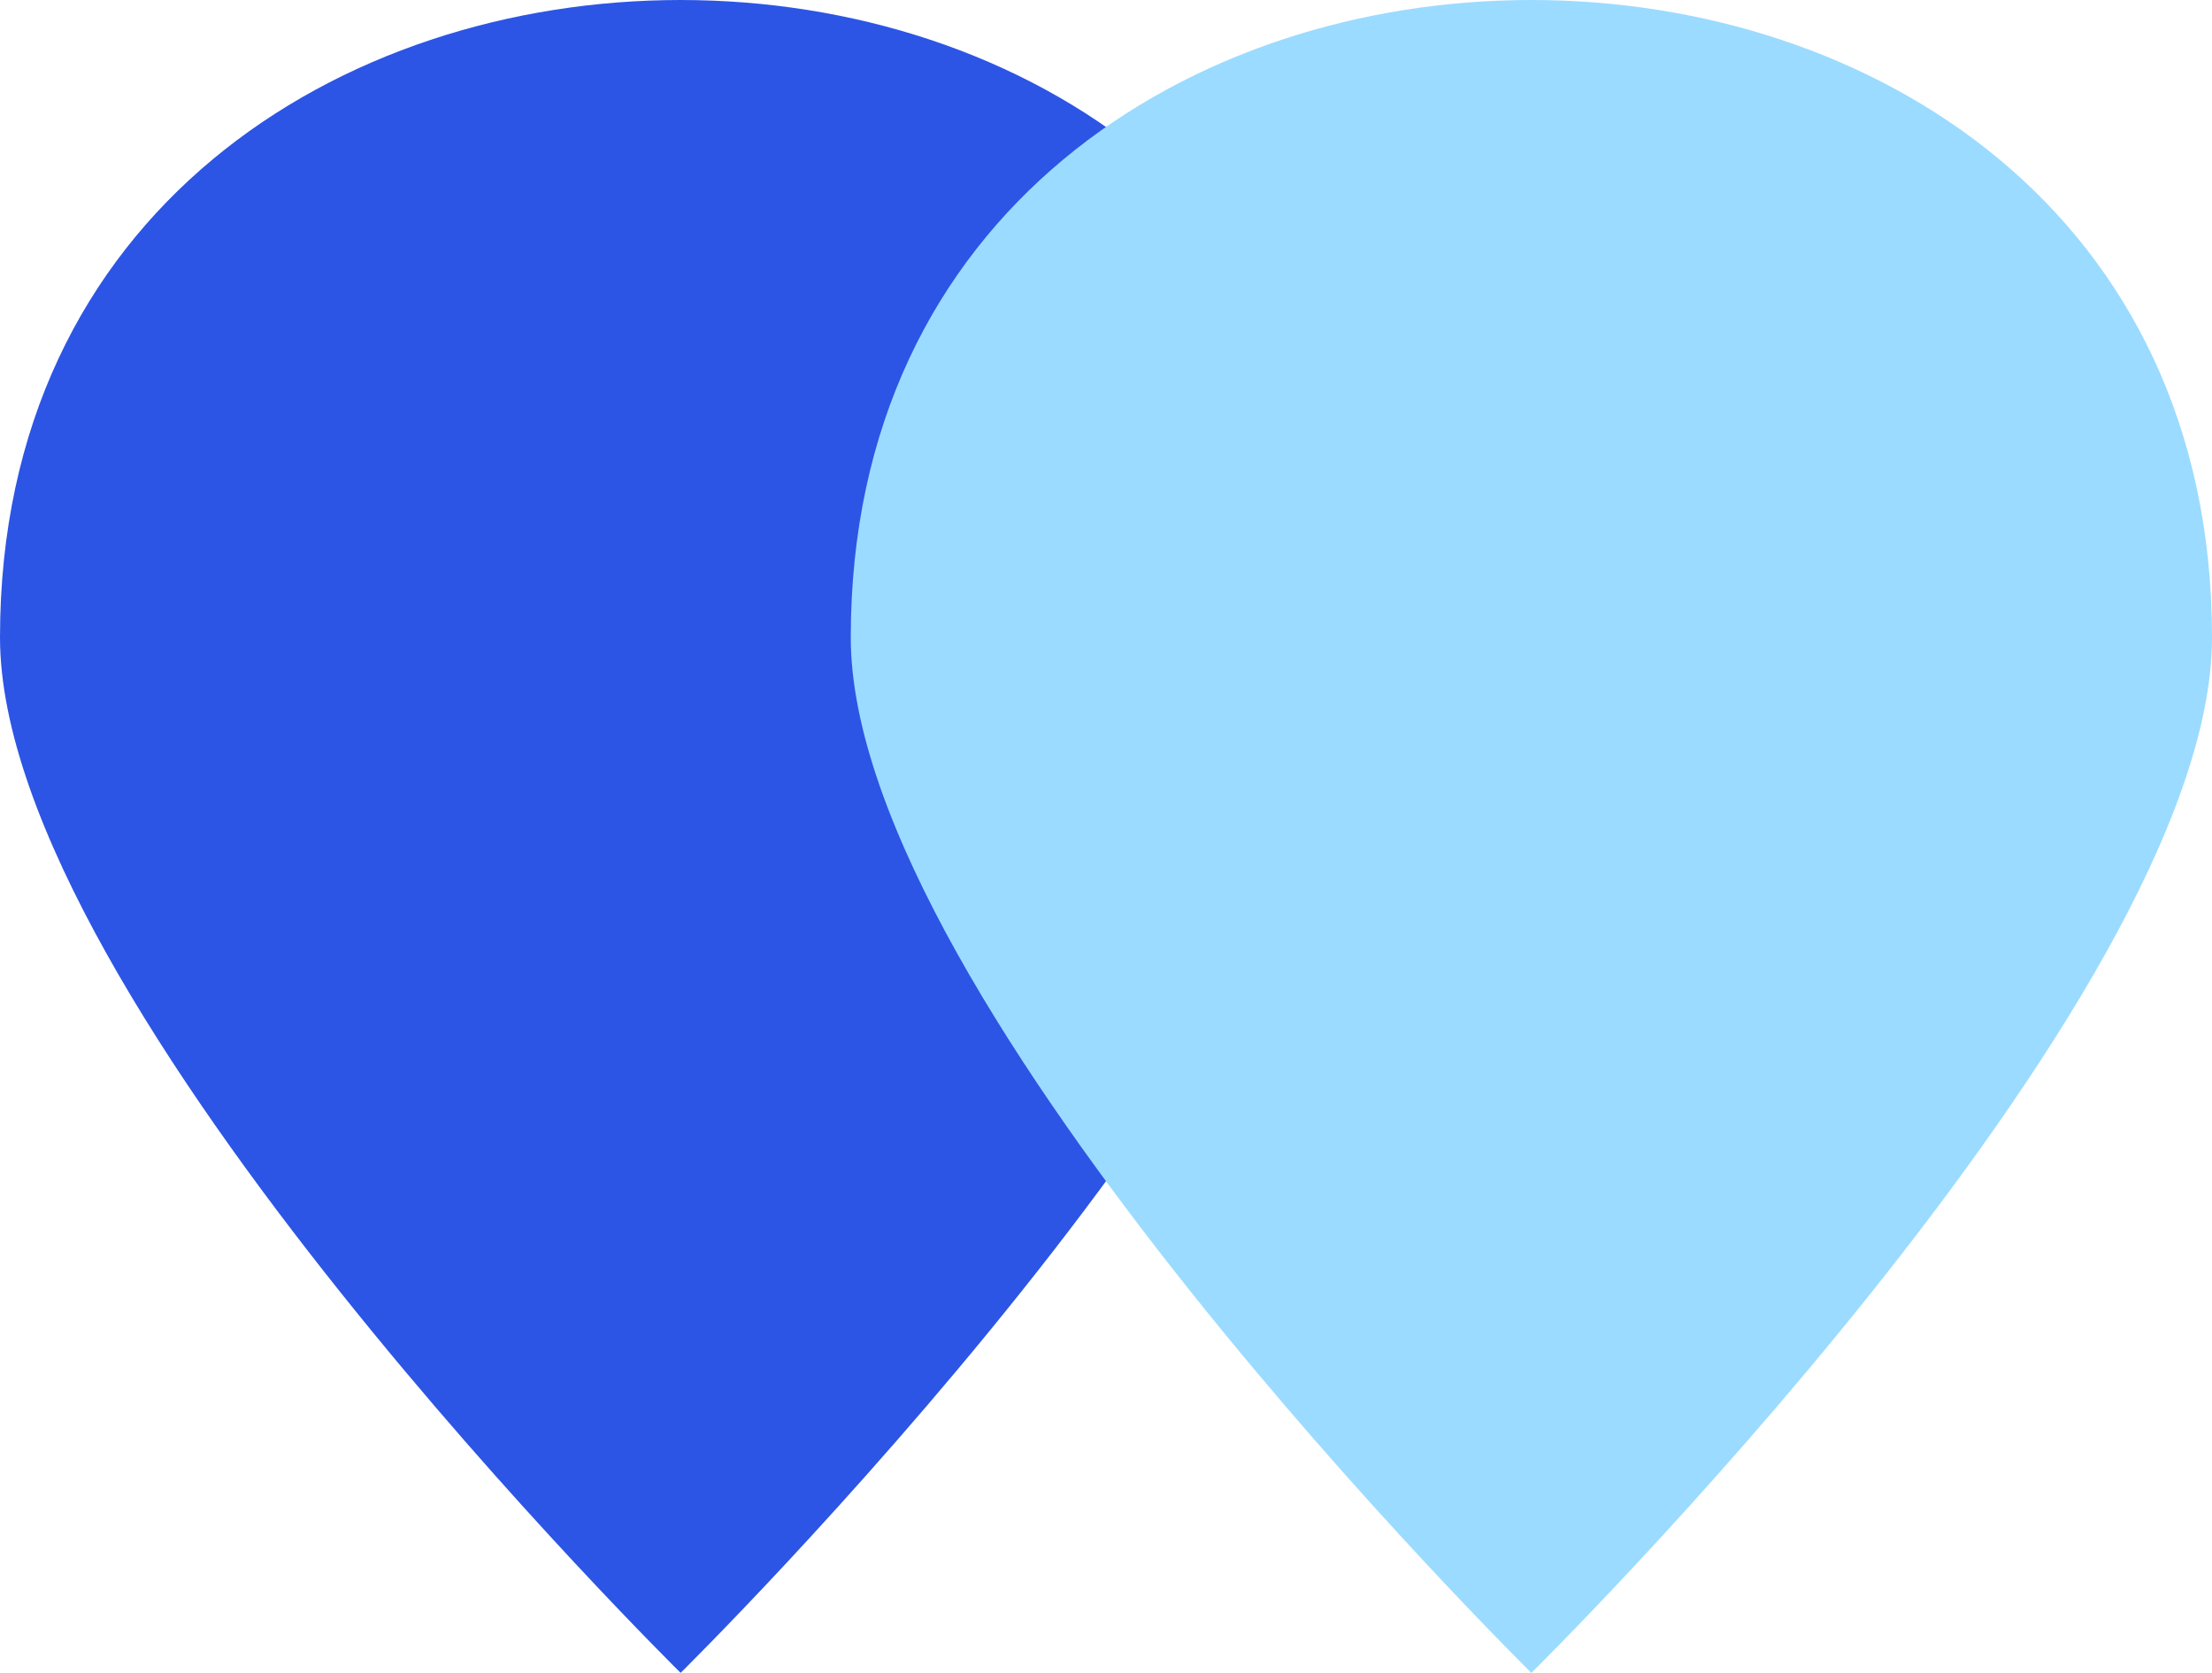
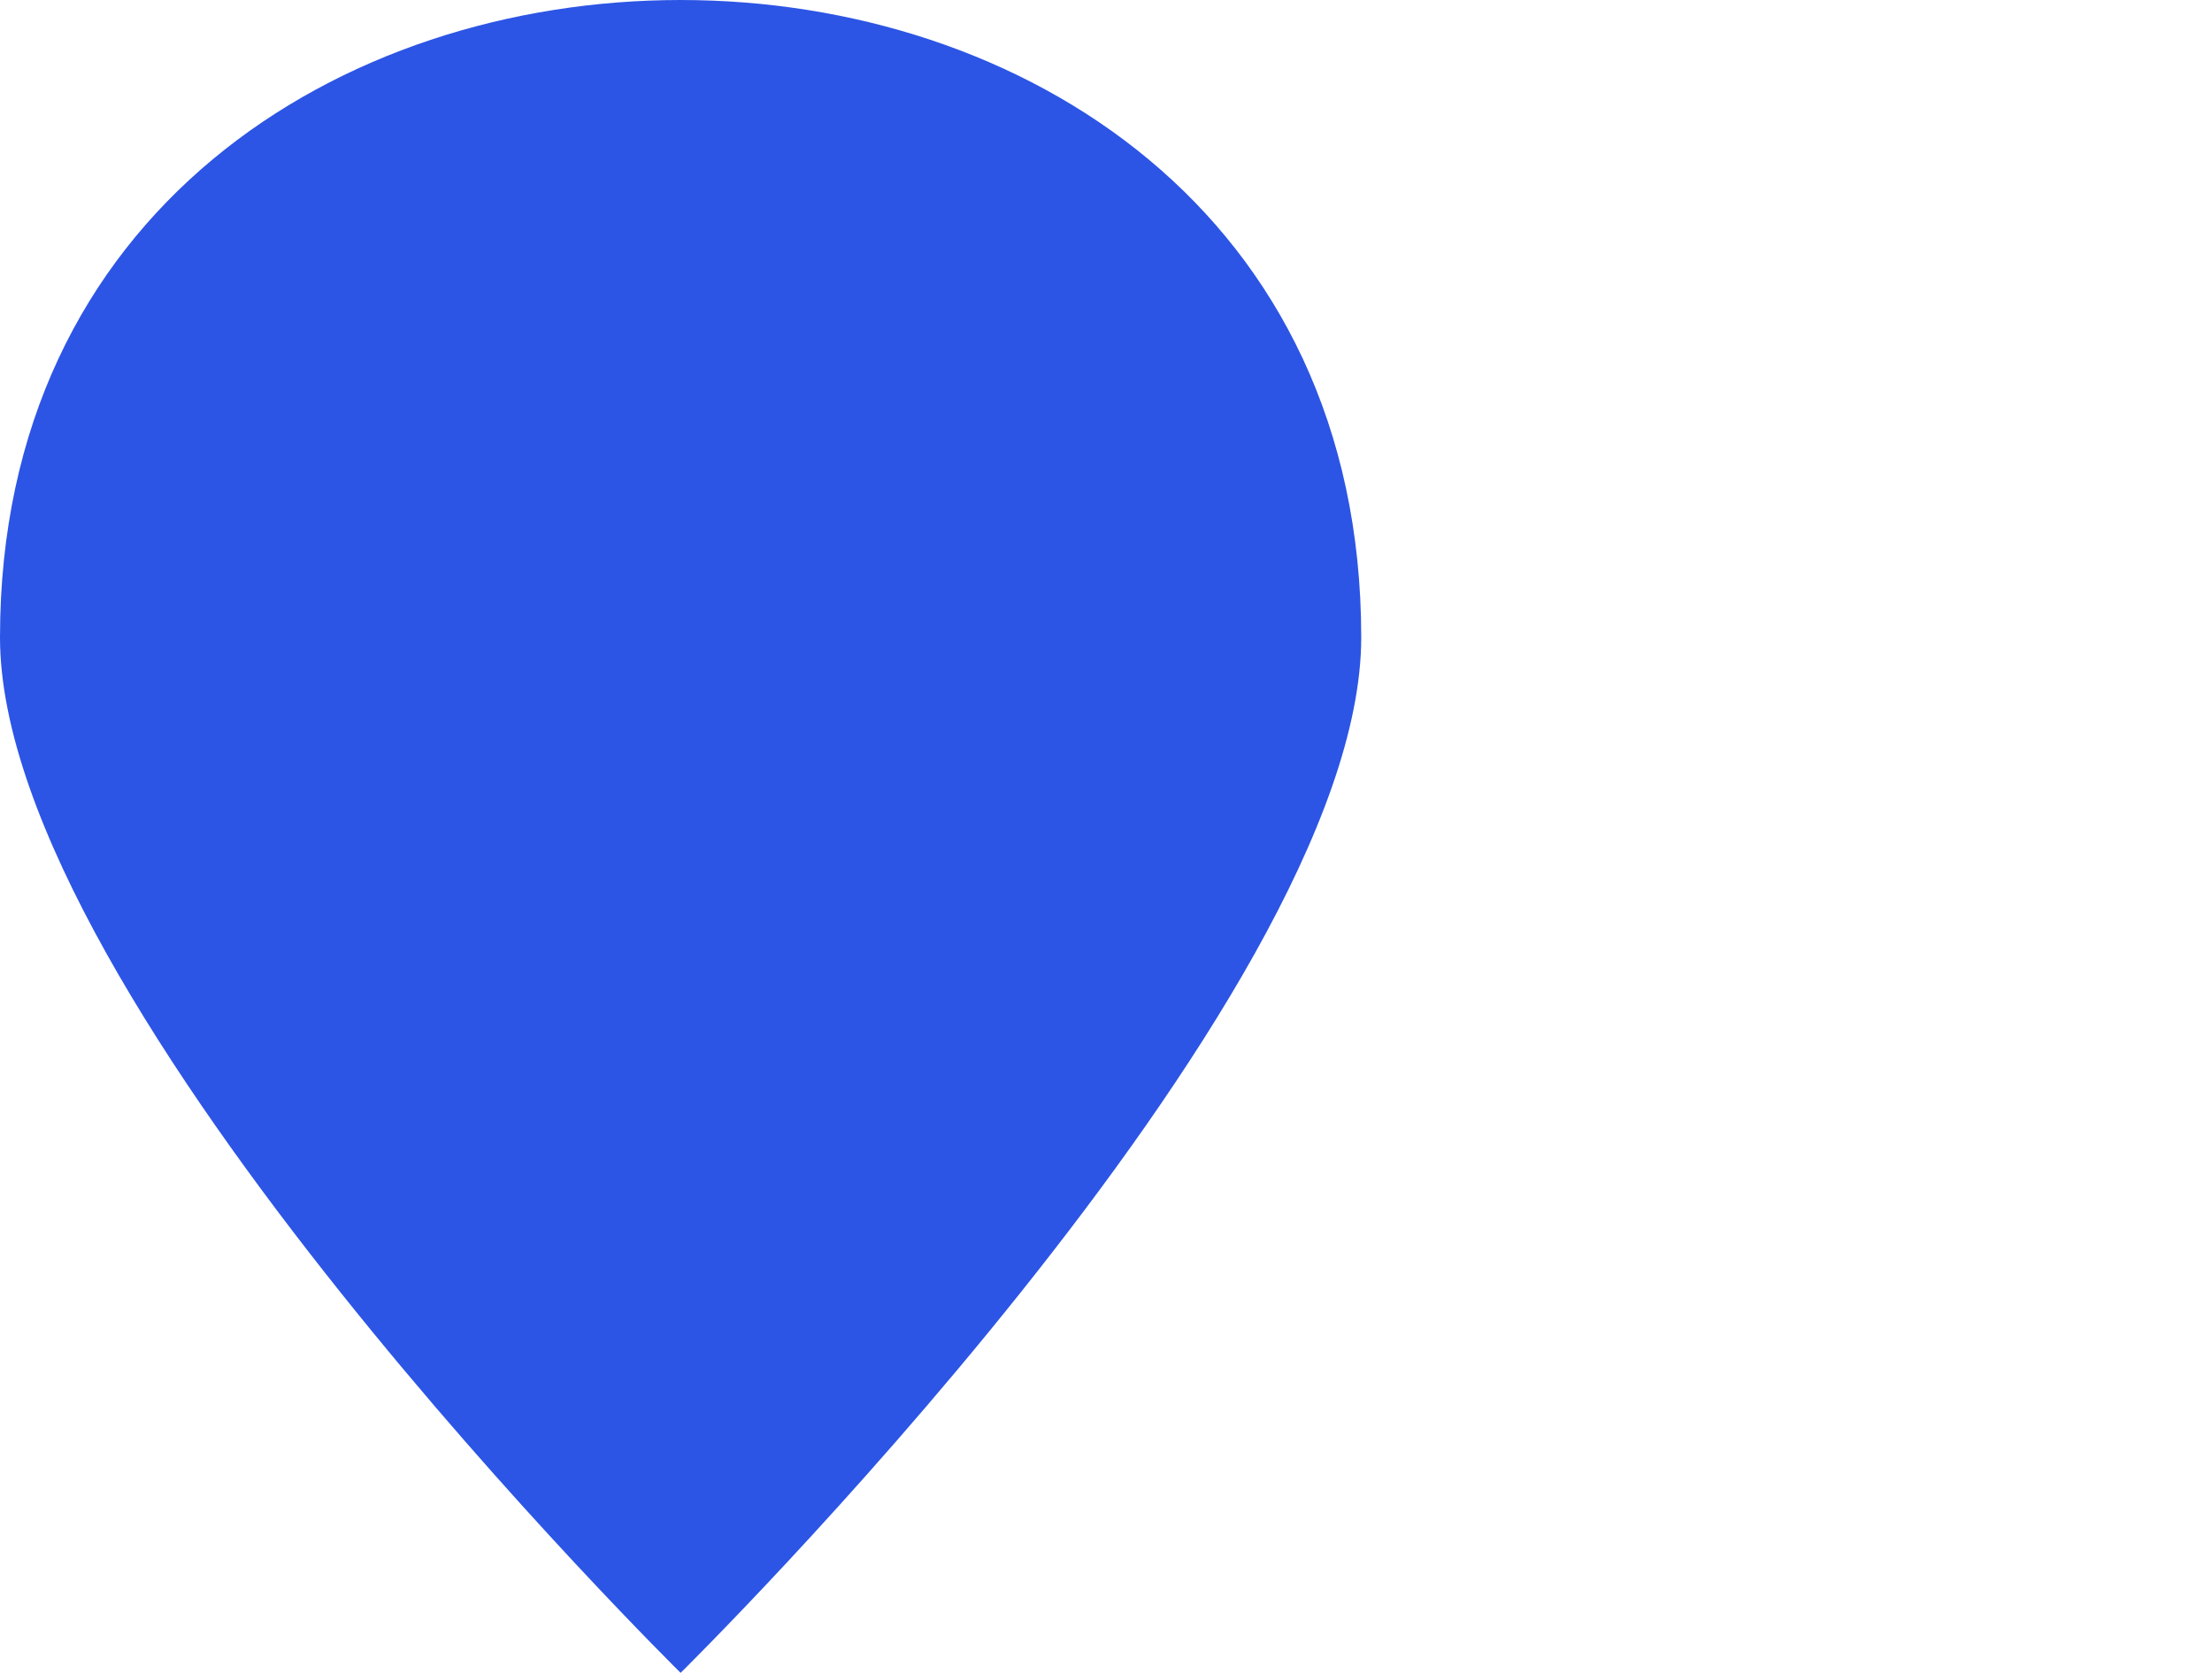
<svg xmlns="http://www.w3.org/2000/svg" width="316" height="239" viewBox="0 0 316 239" fill="none">
  <path d="M194.462 91.066C194.462 143.264 97.231 239 97.231 239C97.231 239 0 143.264 0 91.066C0 -30.355 194.462 -30.355 194.462 91.066Z" fill="#2C55E5" />
-   <path d="M316 91.066C316 143.264 218.769 239 218.769 239C218.769 239 121.538 143.264 121.538 91.066C121.538 -30.355 316 -30.355 316 91.066Z" fill="#9BDBFF" />
</svg>